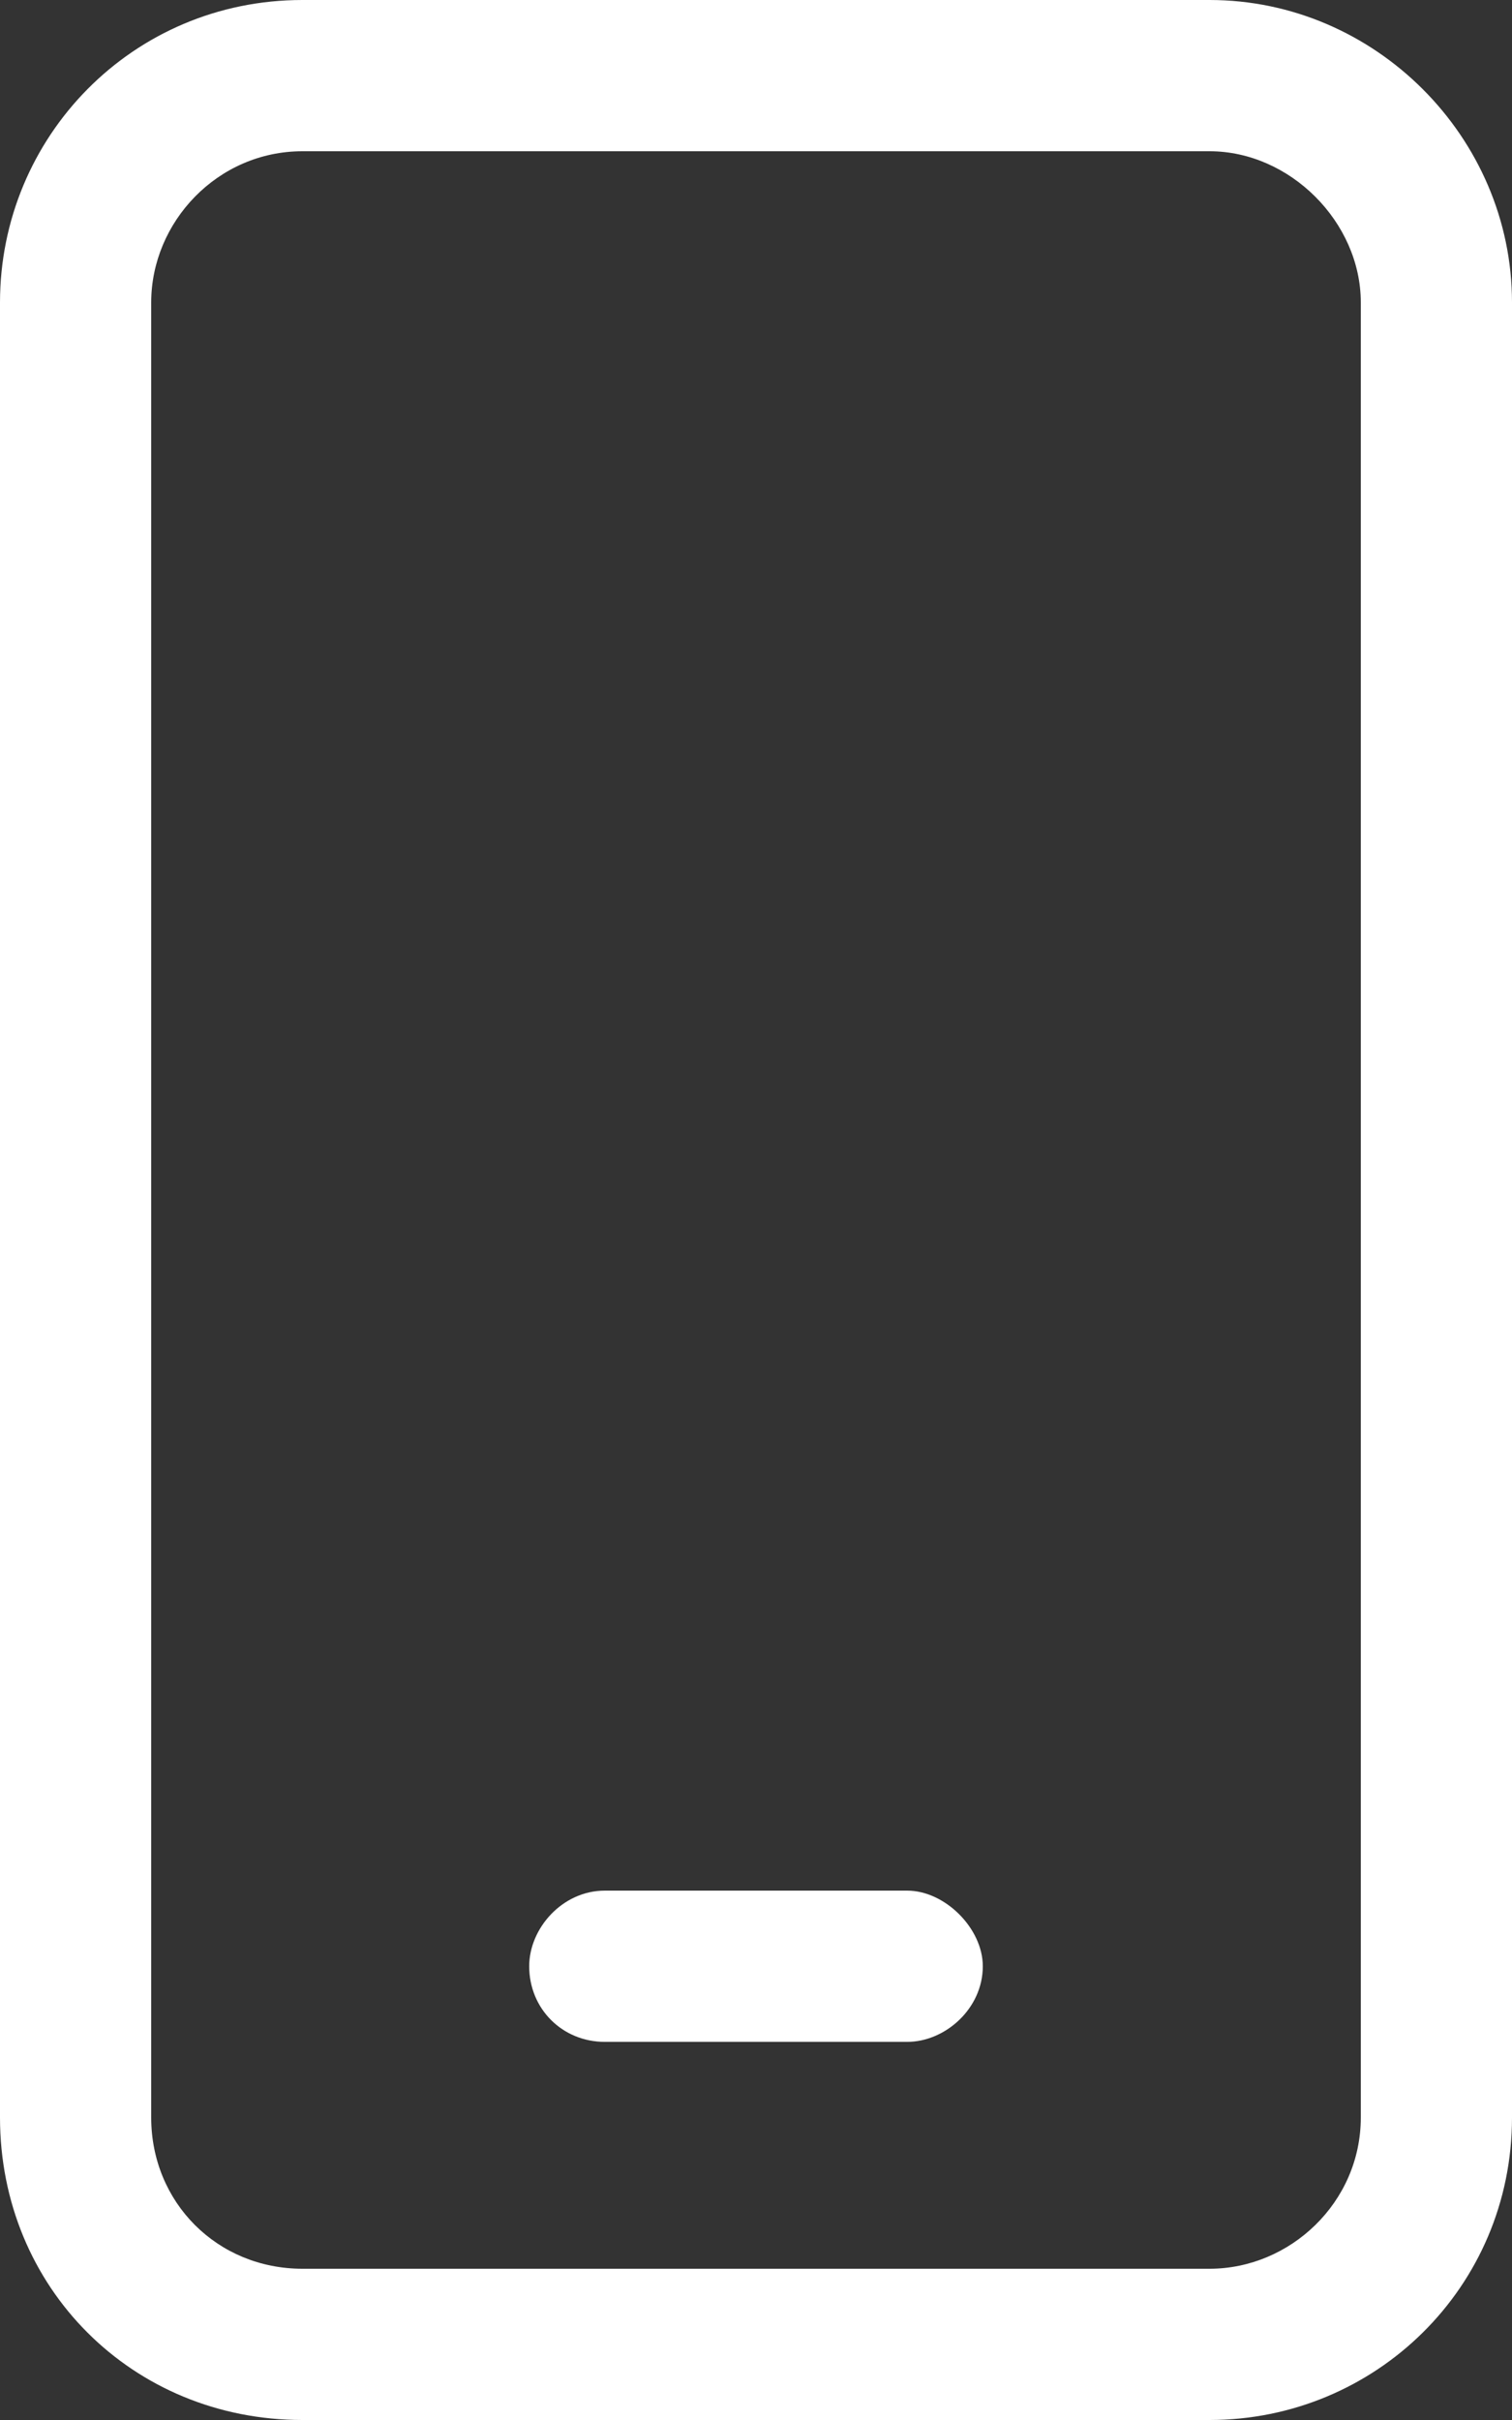
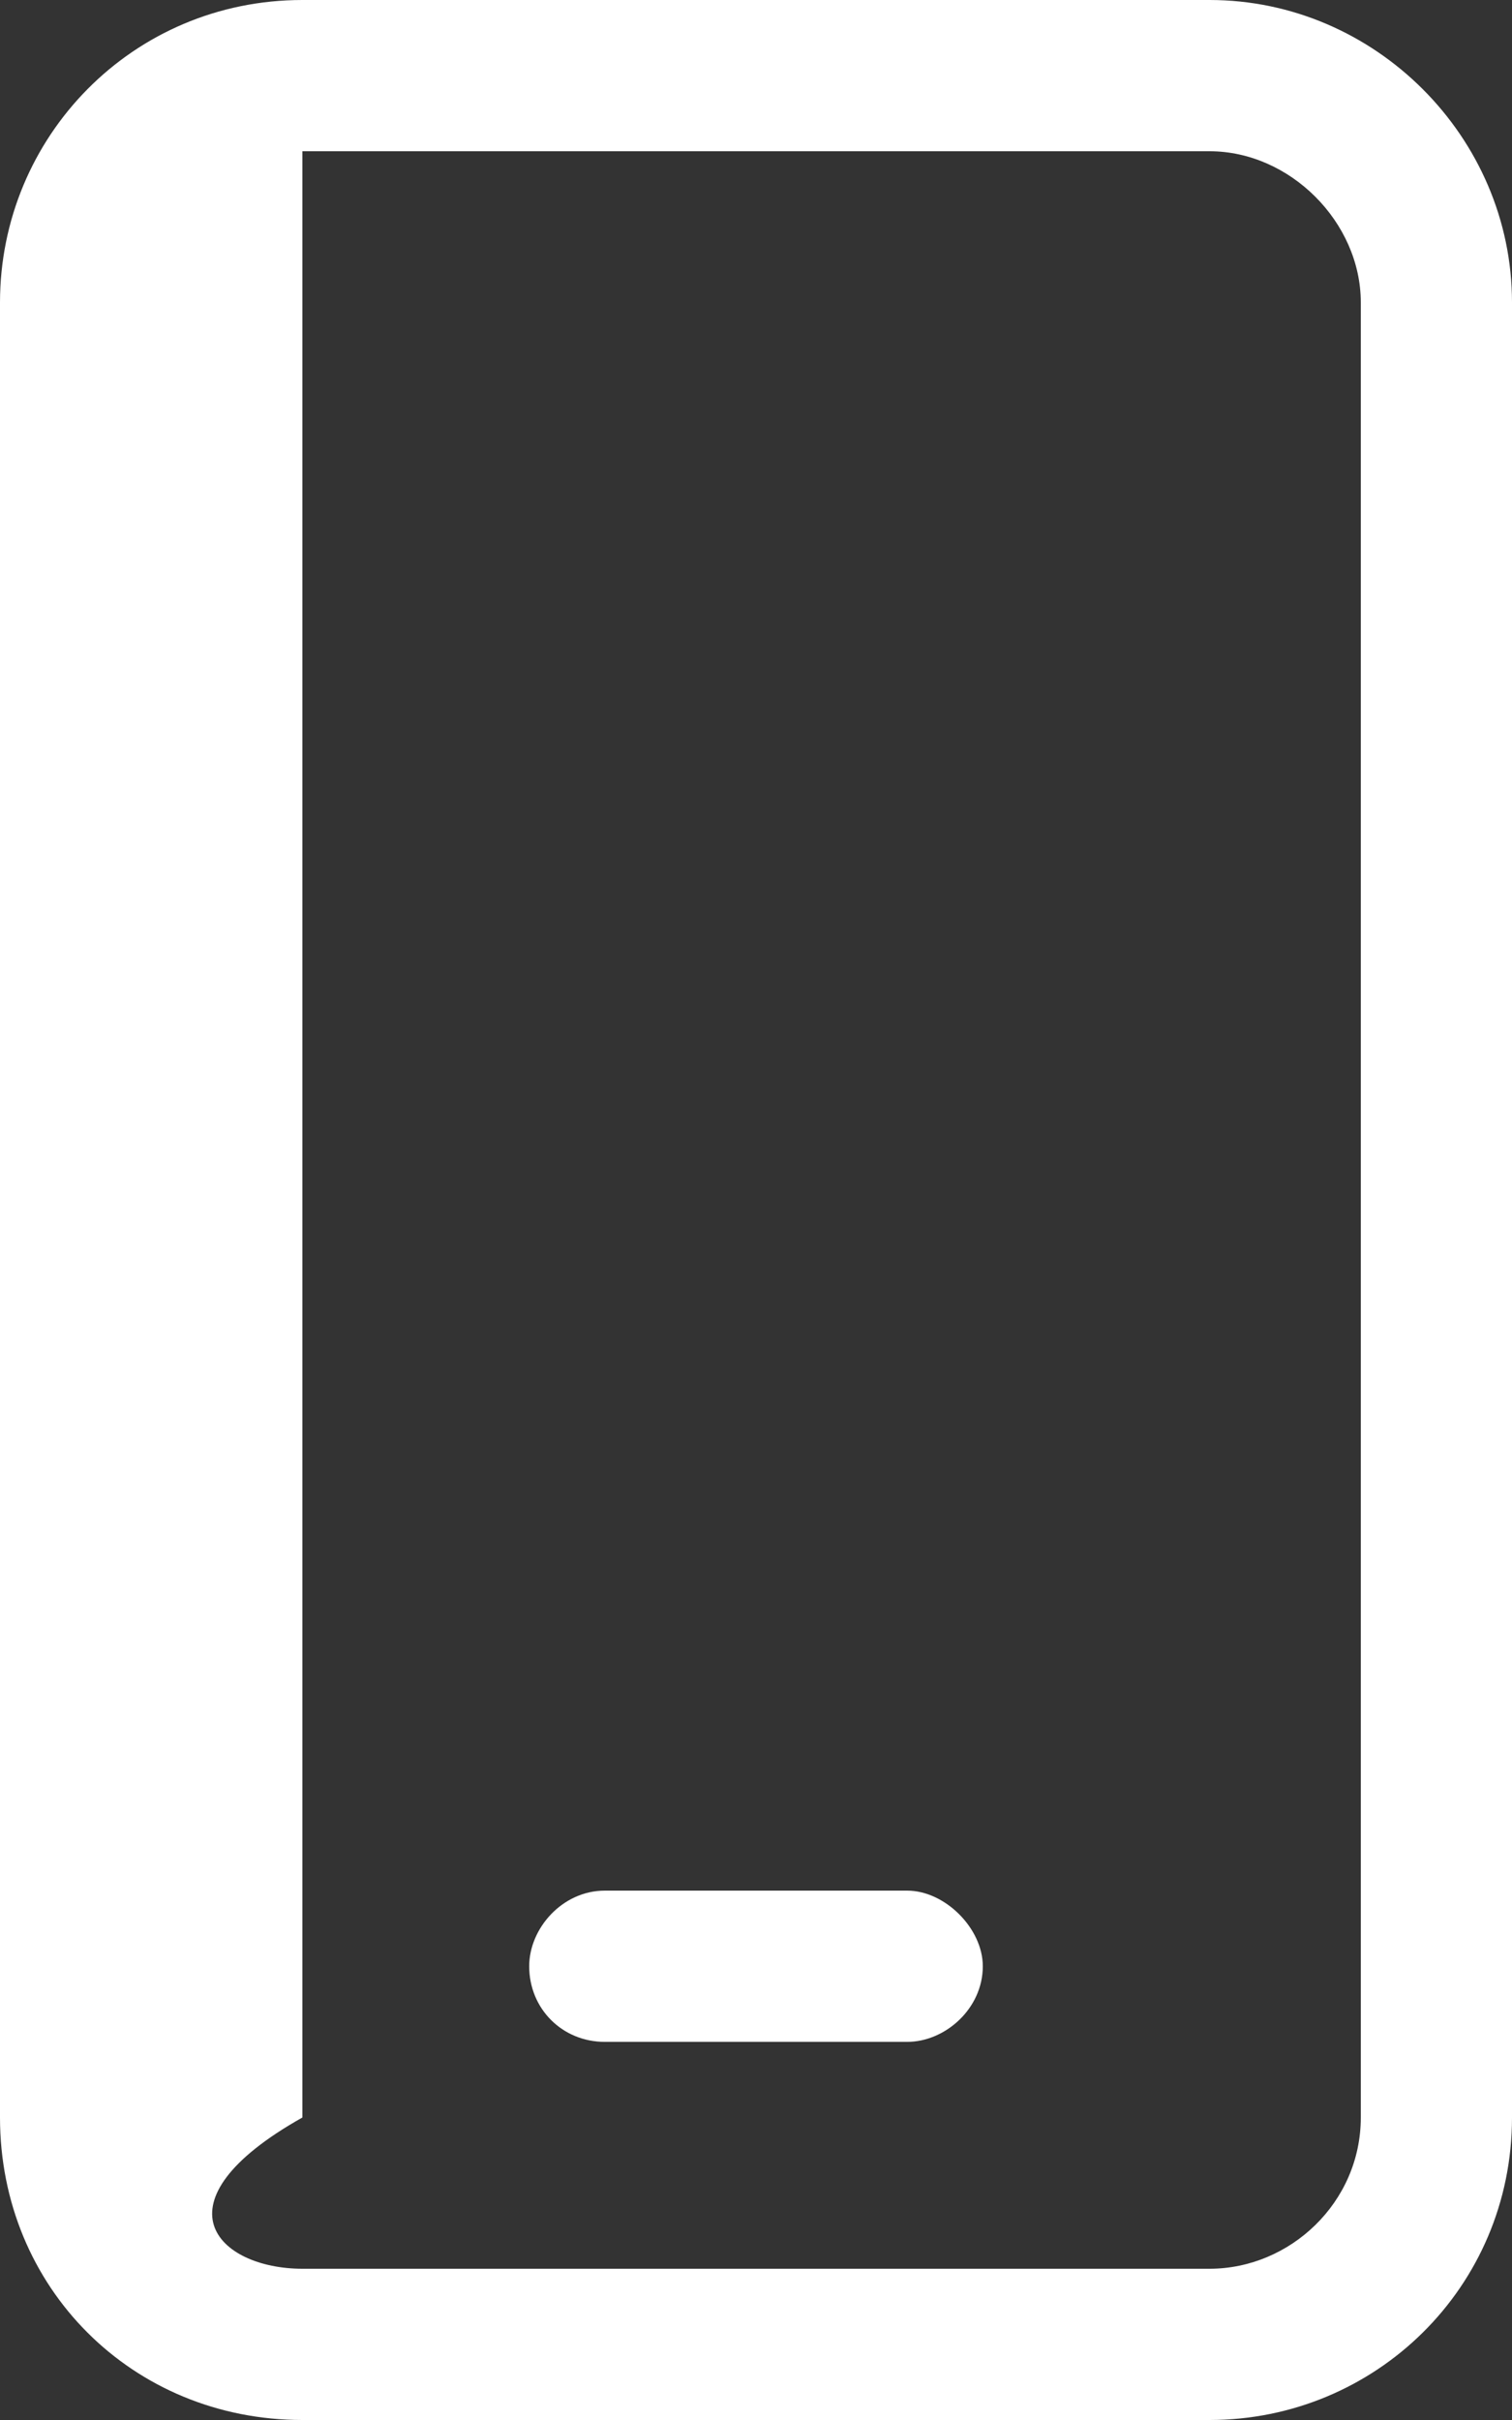
<svg xmlns="http://www.w3.org/2000/svg" width="25" height="40" viewBox="0 0 25 40" fill="none">
  <rect x="0" y="0" width="25" height="40" fill="#333333" stroke="none" />
-   <path d="M5 2.5C3.594 2.5 2.5 3.672 2.5 5V35C2.5 36.406 3.594 37.5 5 37.5H20C21.328 37.5 22.5 36.406 22.5 35V5C22.5 3.672 21.328 2.5 20 2.5H5ZM0 5C0 2.266 2.188 0 5 0H20C22.734 0 25 2.266 25 5V35C25 37.812 22.734 40 20 40H5C2.188 40 0 37.812 0 35V5ZM10 31.25H15C15.625 31.25 16.25 31.875 16.25 32.5C16.25 33.203 15.625 33.75 15 33.75H10C9.297 33.75 8.75 33.203 8.75 32.5C8.75 31.875 9.297 31.25 10 31.25Z" fill="#FFFFFF" />
+   <path d="M5 2.5V35C2.5 36.406 3.594 37.5 5 37.5H20C21.328 37.5 22.5 36.406 22.5 35V5C22.5 3.672 21.328 2.5 20 2.5H5ZM0 5C0 2.266 2.188 0 5 0H20C22.734 0 25 2.266 25 5V35C25 37.812 22.734 40 20 40H5C2.188 40 0 37.812 0 35V5ZM10 31.25H15C15.625 31.25 16.25 31.875 16.25 32.5C16.25 33.203 15.625 33.75 15 33.75H10C9.297 33.75 8.75 33.203 8.75 32.5C8.75 31.875 9.297 31.25 10 31.25Z" fill="#FFFFFF" />
</svg>